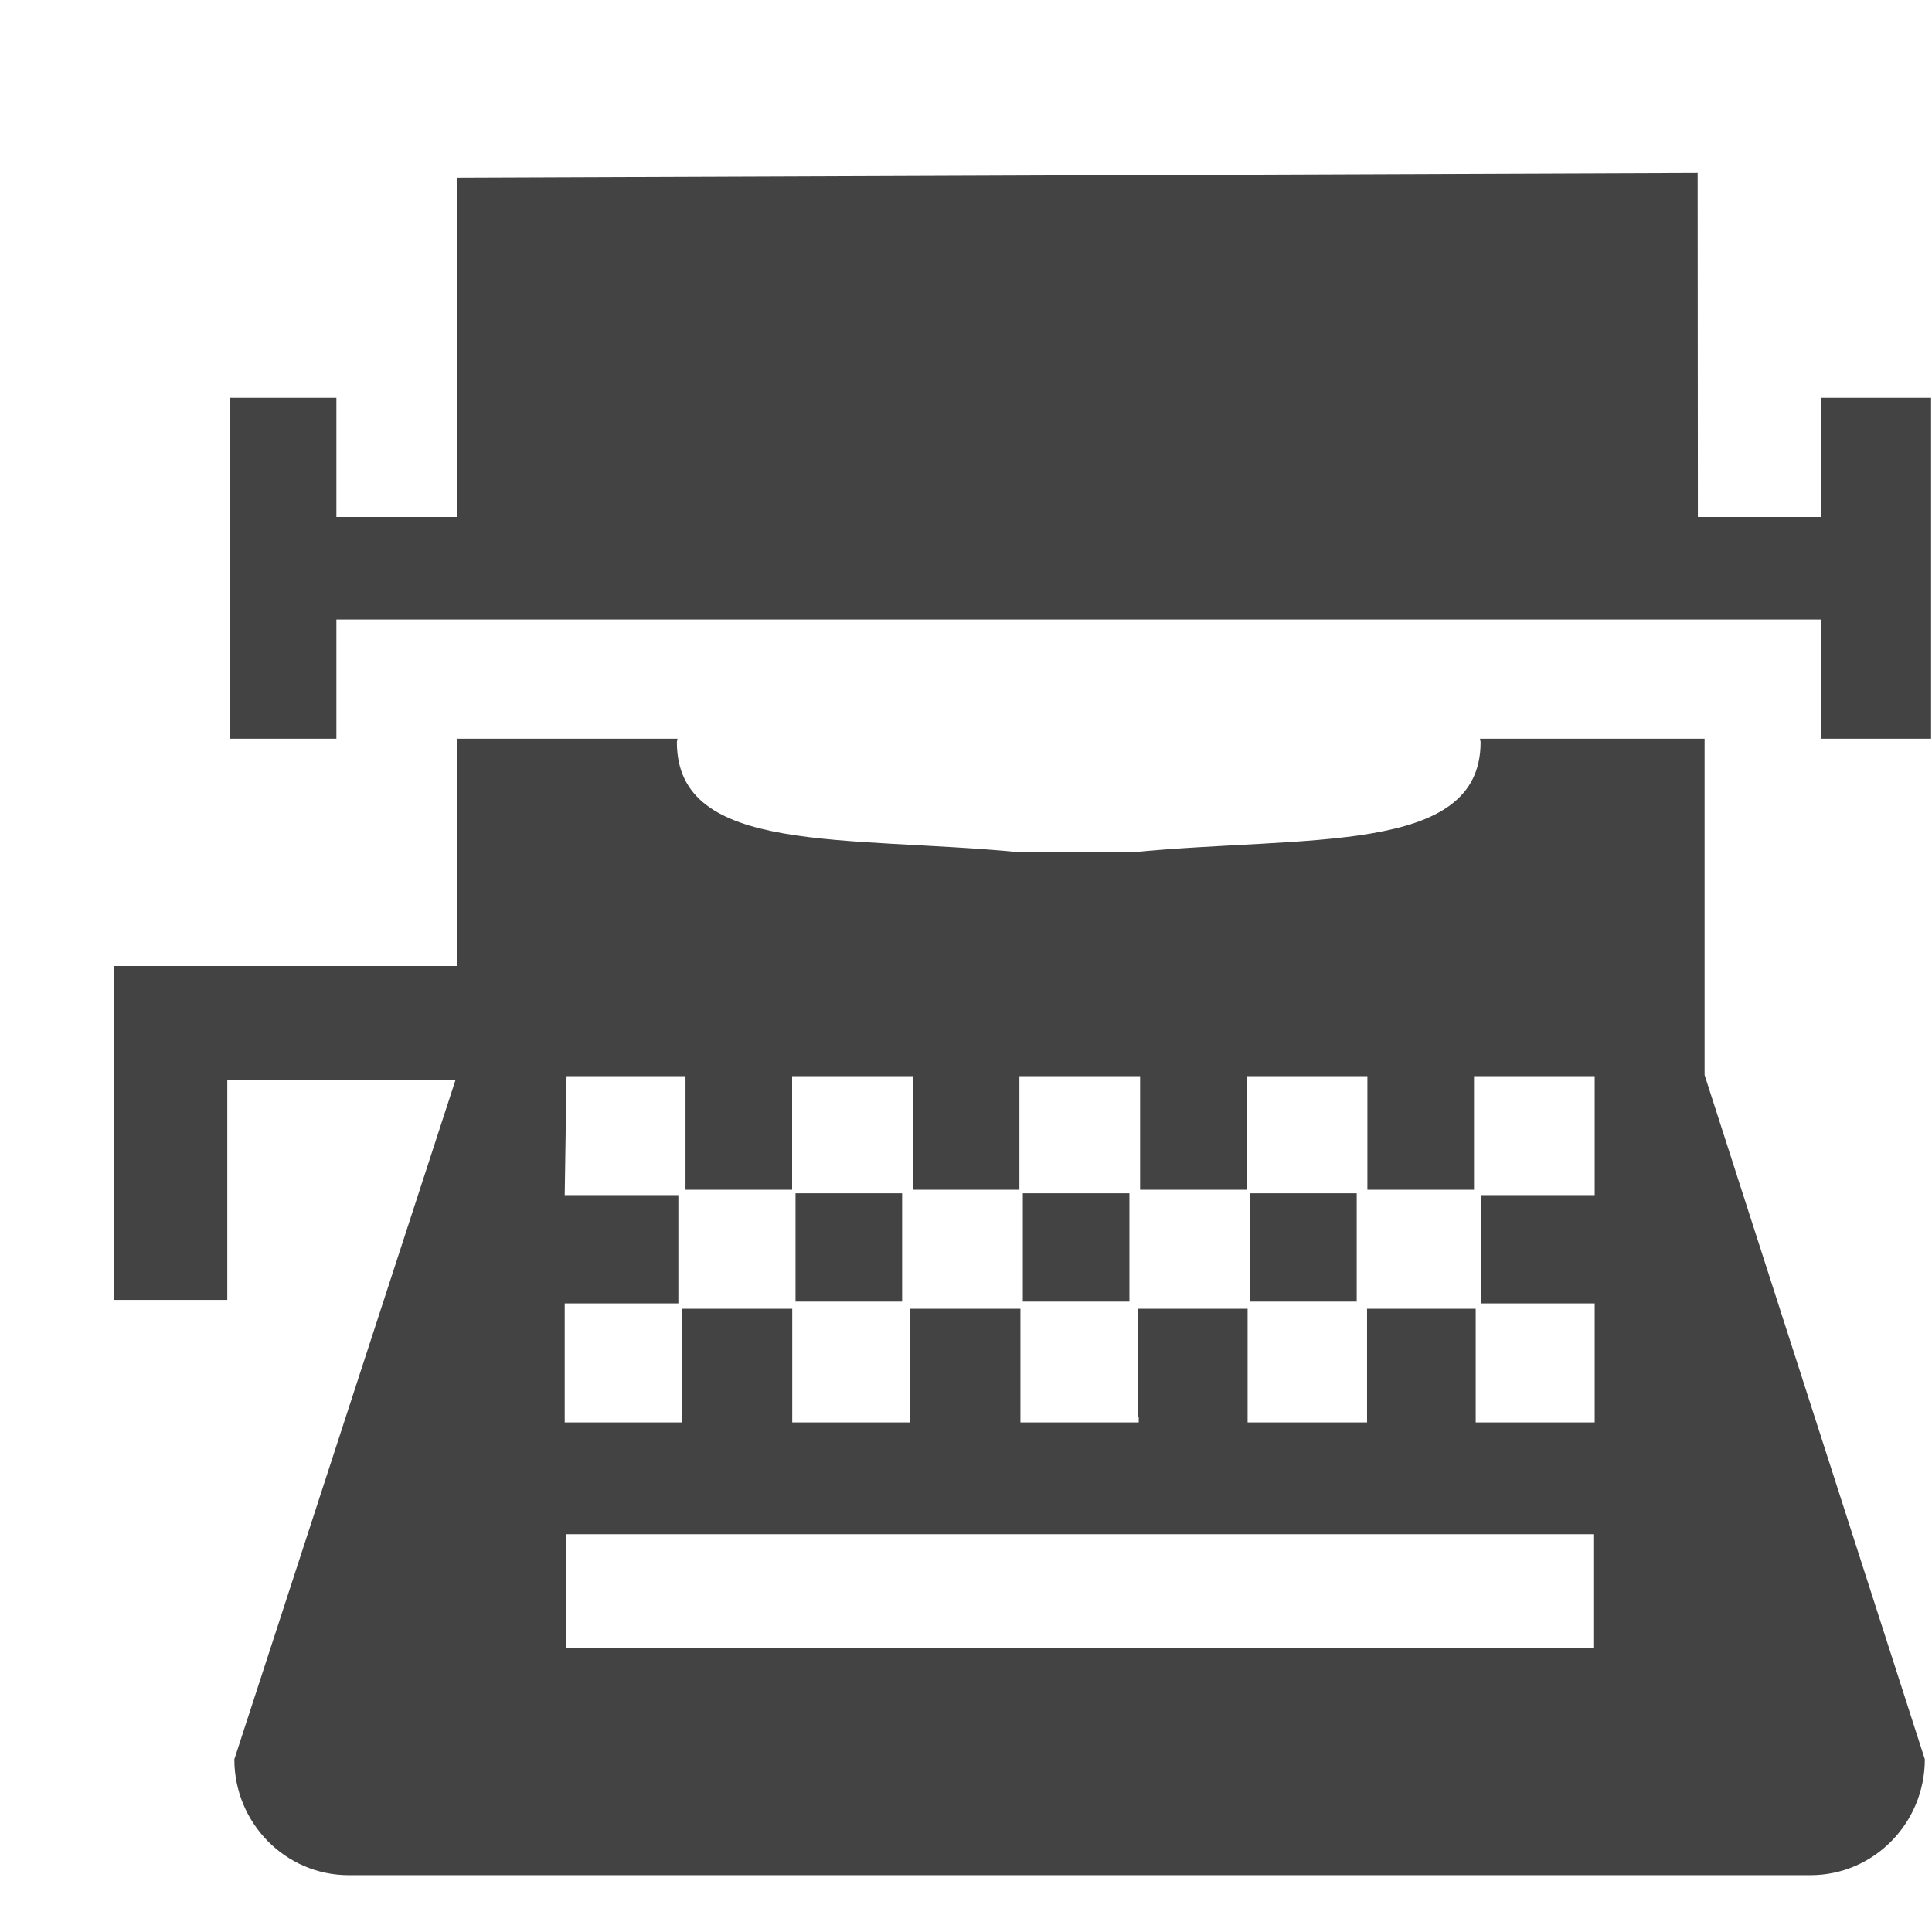
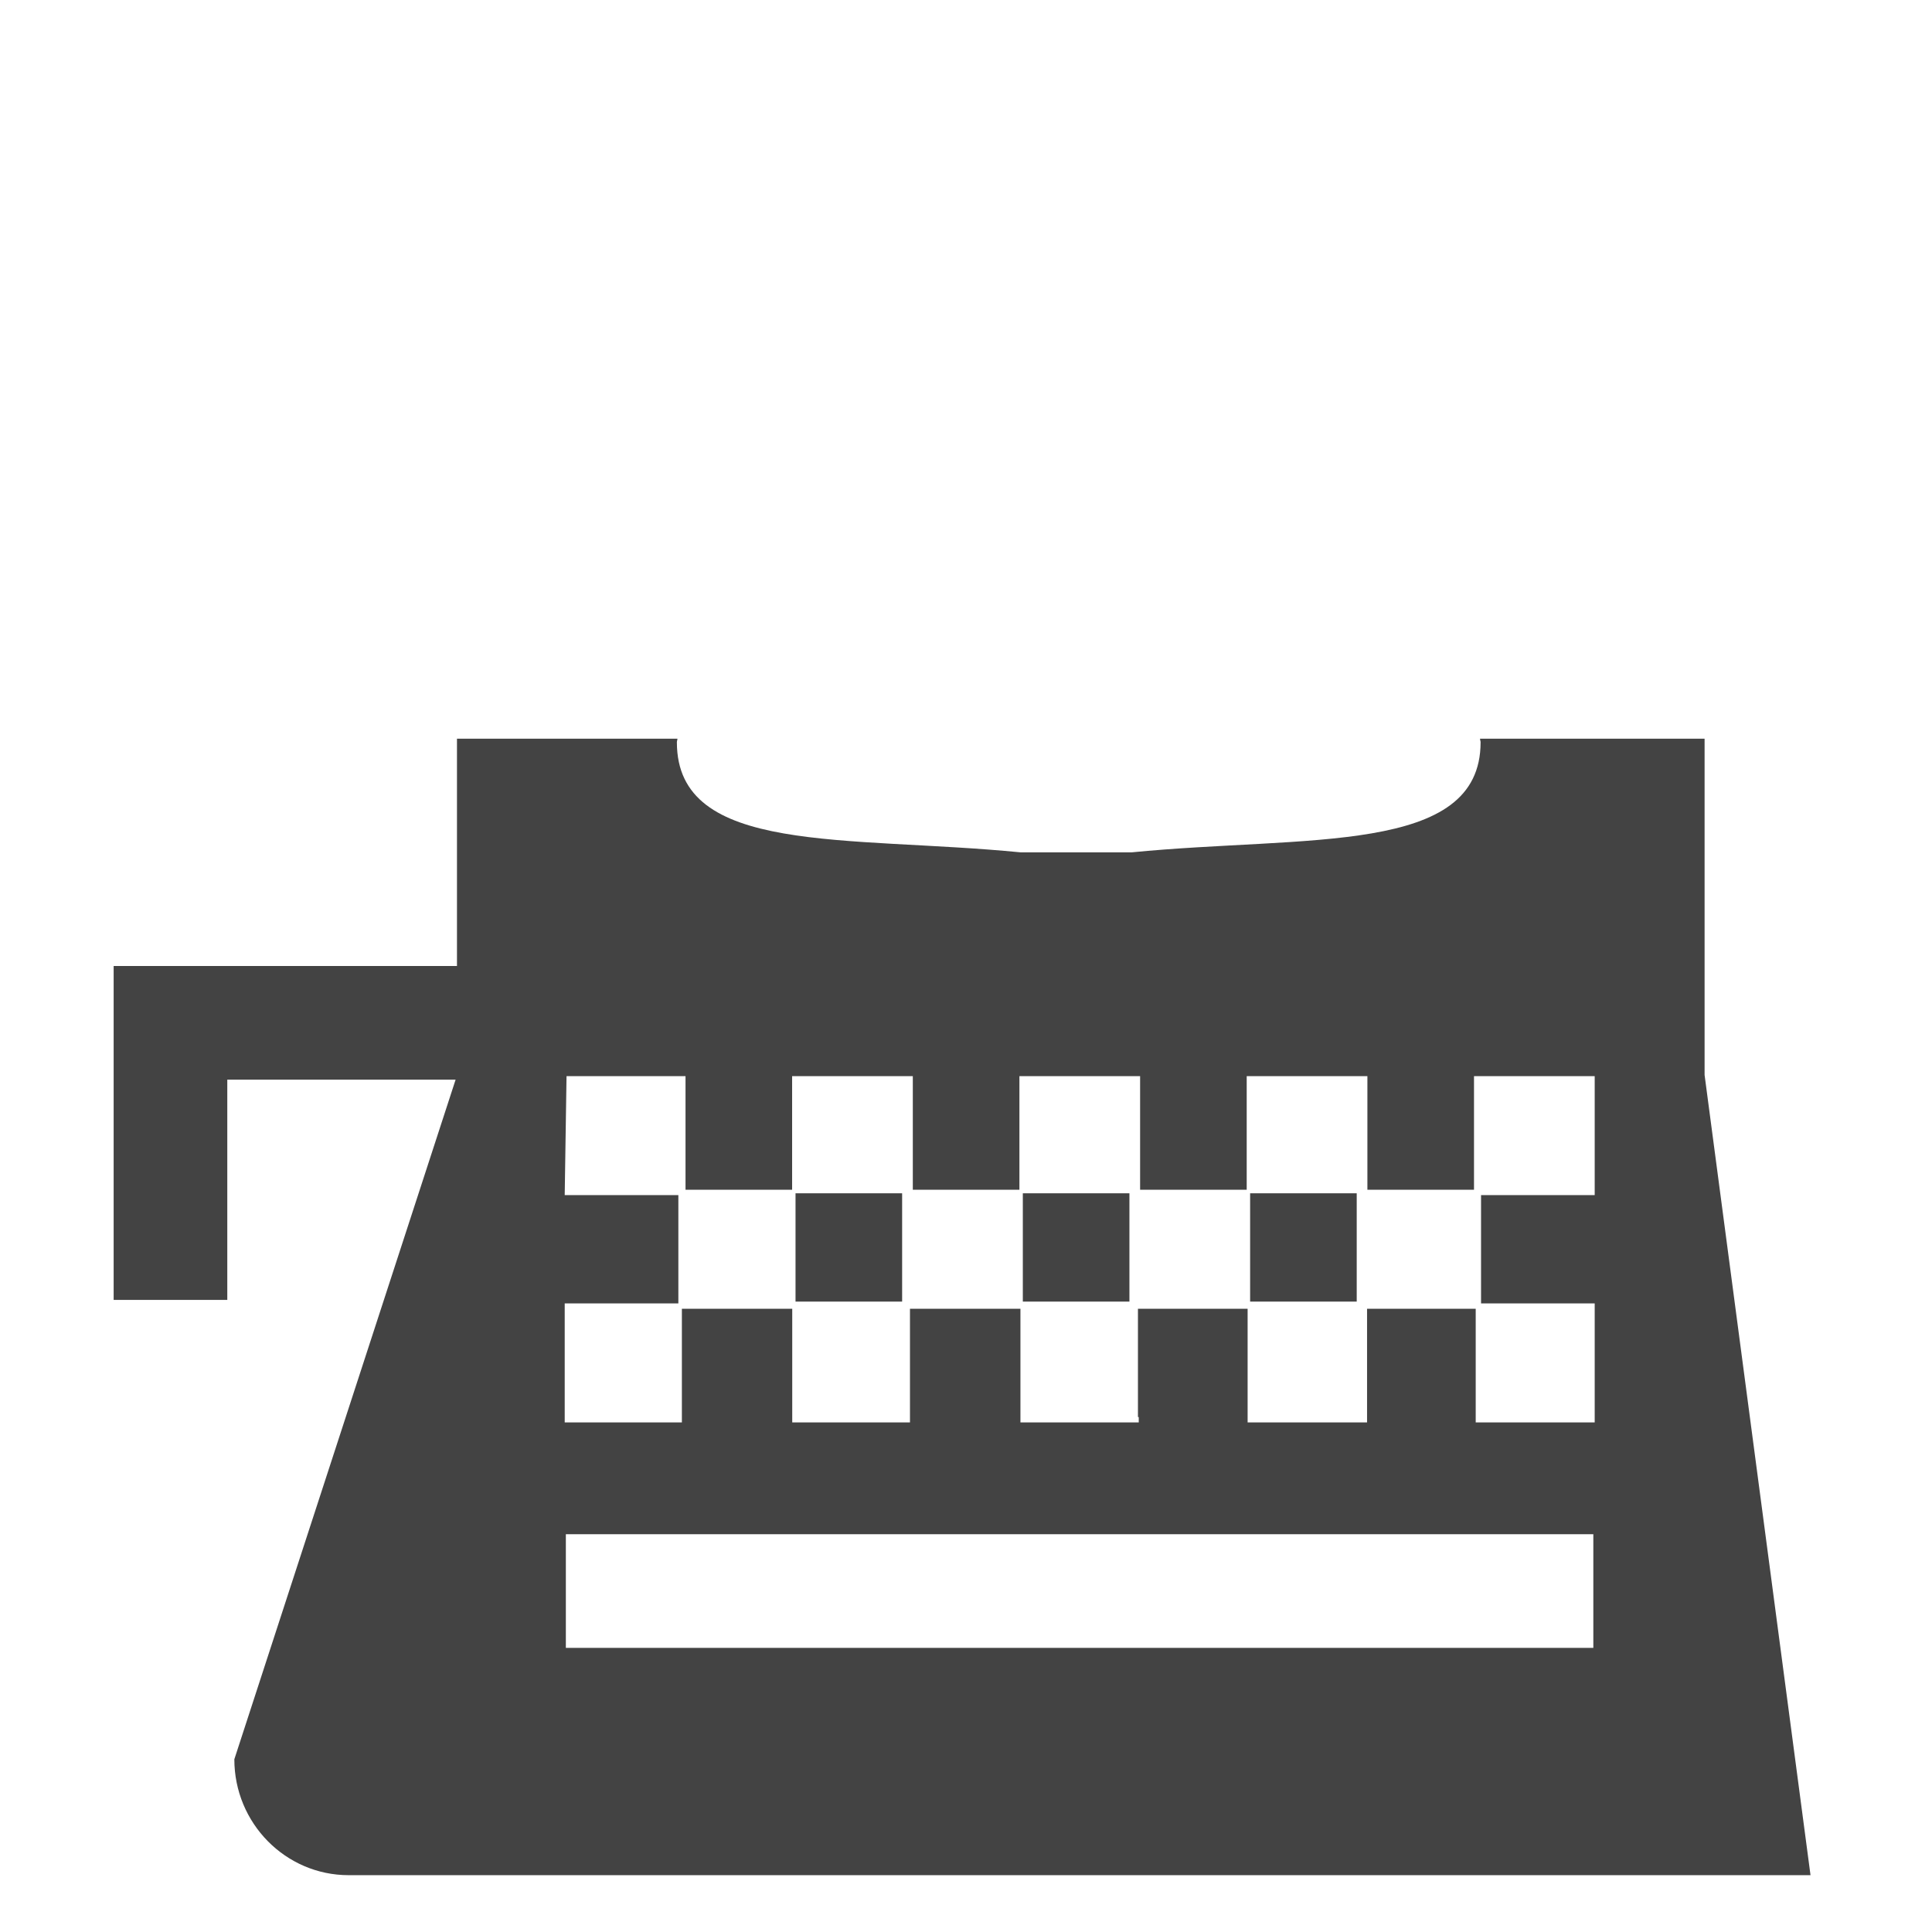
<svg xmlns="http://www.w3.org/2000/svg" width="800px" height="800px" viewBox="0 -0.5 17 17" version="1.1" class="si-glyph si-glyph-typewriter">
  <title>1053</title>
  <defs>

</defs>
  <g stroke="none" stroke-width="1" fill="none" fill-rule="evenodd">
    <g transform="translate(1, 1)" fill="#434343">
      <rect x="6" y="9" width="0.938" height="0.953" class="si-glyph-fill">

</rect>
      <rect x="8" y="9" width="0.938" height="0.953" class="si-glyph-fill">

</rect>
      <rect x="10" y="9" width="0.938" height="0.953" class="si-glyph-fill">

</rect>
-       <path d="M1.062,13.98 C1.062,14.542 1.512,15 2.068,15 L14.931,15 C15.487,15 15.937,14.543 15.937,13.98 L13.999,7.959 L13.999,5 L12.023,5 C12.023,5.011 12.028,5.021 12.028,5.031 C12.028,6.029 10.494,5.849 8.957,6 L7.981,6 C6.453,5.85 4.956,6.029 4.956,5.031 C4.956,5.02 4.961,5.01 4.961,5 L3.021,5 L3.021,7 L0.032,7 L0,7 L0,9.938 L1,9.938 L1,8 L3.009,8 L1.062,13.98 L1.062,13.98 Z M3.969,9.969 L4.969,9.969 L4.969,9.016 L3.969,9.016 L3.985,7.969 L5.032,7.969 L5.032,8.969 L5.97,8.969 L5.97,7.969 L7.032,7.969 L7.032,8.969 L7.97,8.969 L7.97,7.969 L9.032,7.969 L9.032,8.969 L9.97,8.969 L9.97,7.969 L11.032,7.969 L11.032,8.969 L11.97,8.969 L11.97,7.969 L13.032,7.969 L13.032,9.016 L12.032,9.016 L12.032,9.969 L13.032,9.969 L13.032,11.016 L11.985,11.016 L11.985,10.016 L11.029,10.016 L11.029,11.016 L9.978,11.016 L9.978,10.016 L9.969,10.016 L9.955,10.016 L9.029,10.016 L9.02,10.016 L9.013,10.016 L9.013,10.969 L9.02,10.969 L9.02,11.016 L7.979,11.016 L7.979,10.016 L7.007,10.016 L7.007,11.016 L5.971,11.016 L5.971,10.016 L5,10.016 L5,11.016 L3.969,11.016 L3.969,9.969 L3.969,9.969 Z M3.979,12 L13.02,12 L13.02,13 L3.979,13 L3.979,12 L3.979,12 Z" class="si-glyph-fill">
- 
- </path>
-       <path d="M15.021,2 L15.021,3.049 L13.94,3.049 L13.938,0.022 L3.025,0.063 L3.025,3.049 L1.96,3.049 L1.96,2 L1.022,2 L1.022,5 L1.96,5 L1.96,3.951 L15.022,3.951 L15.022,5 L15.992,5 L15.992,2 L15.021,2 L15.021,2 Z" class="si-glyph-fill">
+       <path d="M1.062,13.98 C1.062,14.542 1.512,15 2.068,15 L14.931,15 L13.999,7.959 L13.999,5 L12.023,5 C12.023,5.011 12.028,5.021 12.028,5.031 C12.028,6.029 10.494,5.849 8.957,6 L7.981,6 C6.453,5.85 4.956,6.029 4.956,5.031 C4.956,5.02 4.961,5.01 4.961,5 L3.021,5 L3.021,7 L0.032,7 L0,7 L0,9.938 L1,9.938 L1,8 L3.009,8 L1.062,13.98 L1.062,13.98 Z M3.969,9.969 L4.969,9.969 L4.969,9.016 L3.969,9.016 L3.985,7.969 L5.032,7.969 L5.032,8.969 L5.97,8.969 L5.97,7.969 L7.032,7.969 L7.032,8.969 L7.97,8.969 L7.97,7.969 L9.032,7.969 L9.032,8.969 L9.97,8.969 L9.97,7.969 L11.032,7.969 L11.032,8.969 L11.97,8.969 L11.97,7.969 L13.032,7.969 L13.032,9.016 L12.032,9.016 L12.032,9.969 L13.032,9.969 L13.032,11.016 L11.985,11.016 L11.985,10.016 L11.029,10.016 L11.029,11.016 L9.978,11.016 L9.978,10.016 L9.969,10.016 L9.955,10.016 L9.029,10.016 L9.02,10.016 L9.013,10.016 L9.013,10.969 L9.02,10.969 L9.02,11.016 L7.979,11.016 L7.979,10.016 L7.007,10.016 L7.007,11.016 L5.971,11.016 L5.971,10.016 L5,10.016 L5,11.016 L3.969,11.016 L3.969,9.969 L3.969,9.969 Z M3.979,12 L13.02,12 L13.02,13 L3.979,13 L3.979,12 L3.979,12 Z" class="si-glyph-fill">

</path>
    </g>
  </g>
</svg>